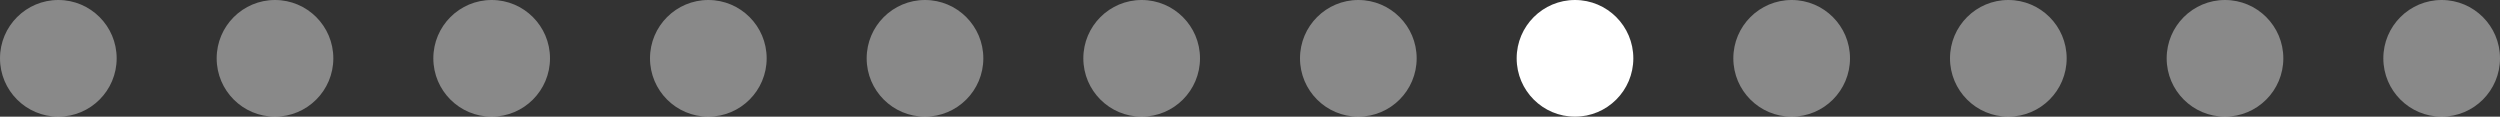
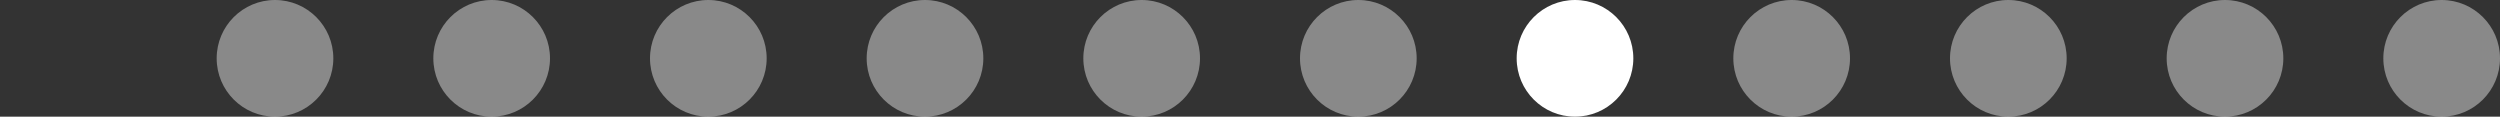
<svg xmlns="http://www.w3.org/2000/svg" width="300" height="14" viewBox="0 0 300 14" fill="none">
  <rect x="0" y="0" width="300" height="14" fill="#333333" stroke="none" />
-   <circle cx="7" cy="7" r="7" fill="white" fill-opacity="0.42" />
  <circle cx="33" cy="7" r="7" fill="white" fill-opacity="0.42" />
  <circle cx="59" cy="7" r="7" fill="white" fill-opacity="0.42" />
  <circle cx="85" cy="7" r="7" fill="white" fill-opacity="0.42" />
  <circle cx="111" cy="7" r="7" fill="white" fill-opacity="0.42" />
  <circle cx="137" cy="7" r="7" fill="white" fill-opacity="0.42" />
  <circle cx="163" cy="7" r="7" fill="white" fill-opacity="0.42" />
  <circle cx="189" cy="7" r="7" fill="white" />
  <circle cx="215" cy="7" r="7" fill="white" fill-opacity="0.42" />
  <circle cx="241" cy="7" r="7" fill="white" fill-opacity="0.42" />
  <circle cx="267" cy="7" r="7" fill="white" fill-opacity="0.42" />
  <circle cx="293" cy="7" r="7" fill="white" fill-opacity="0.42" />
</svg>